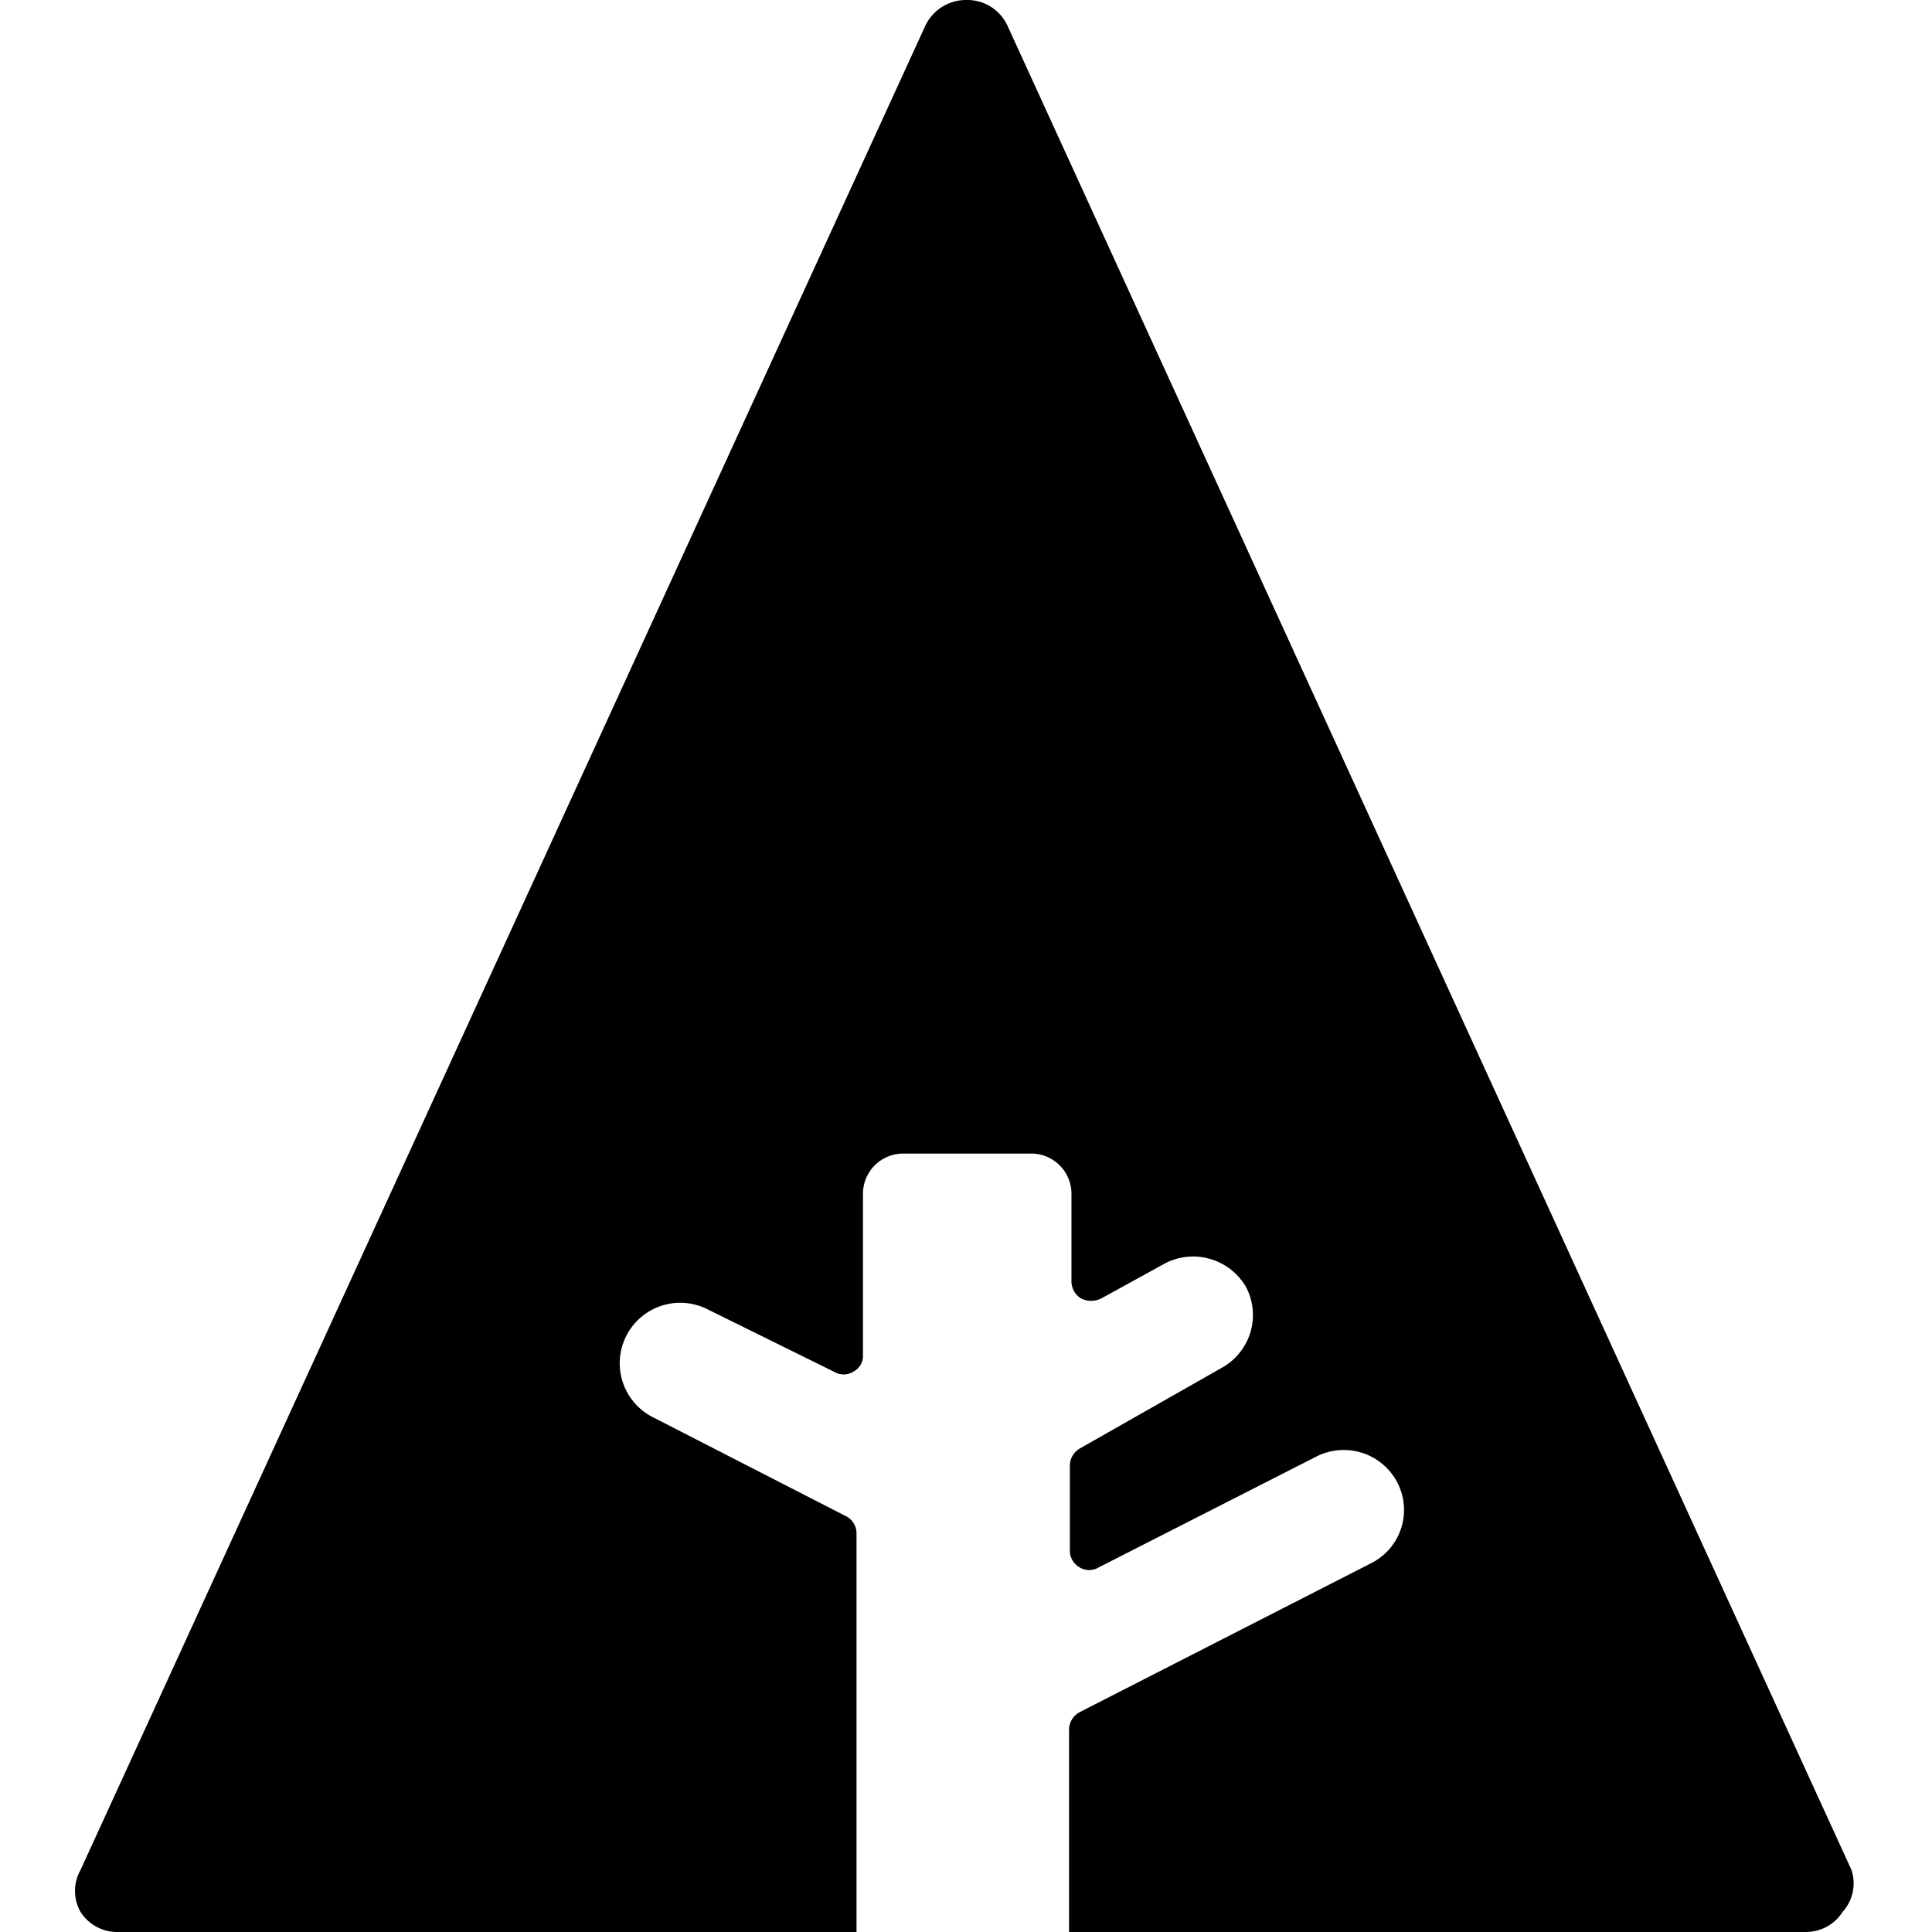
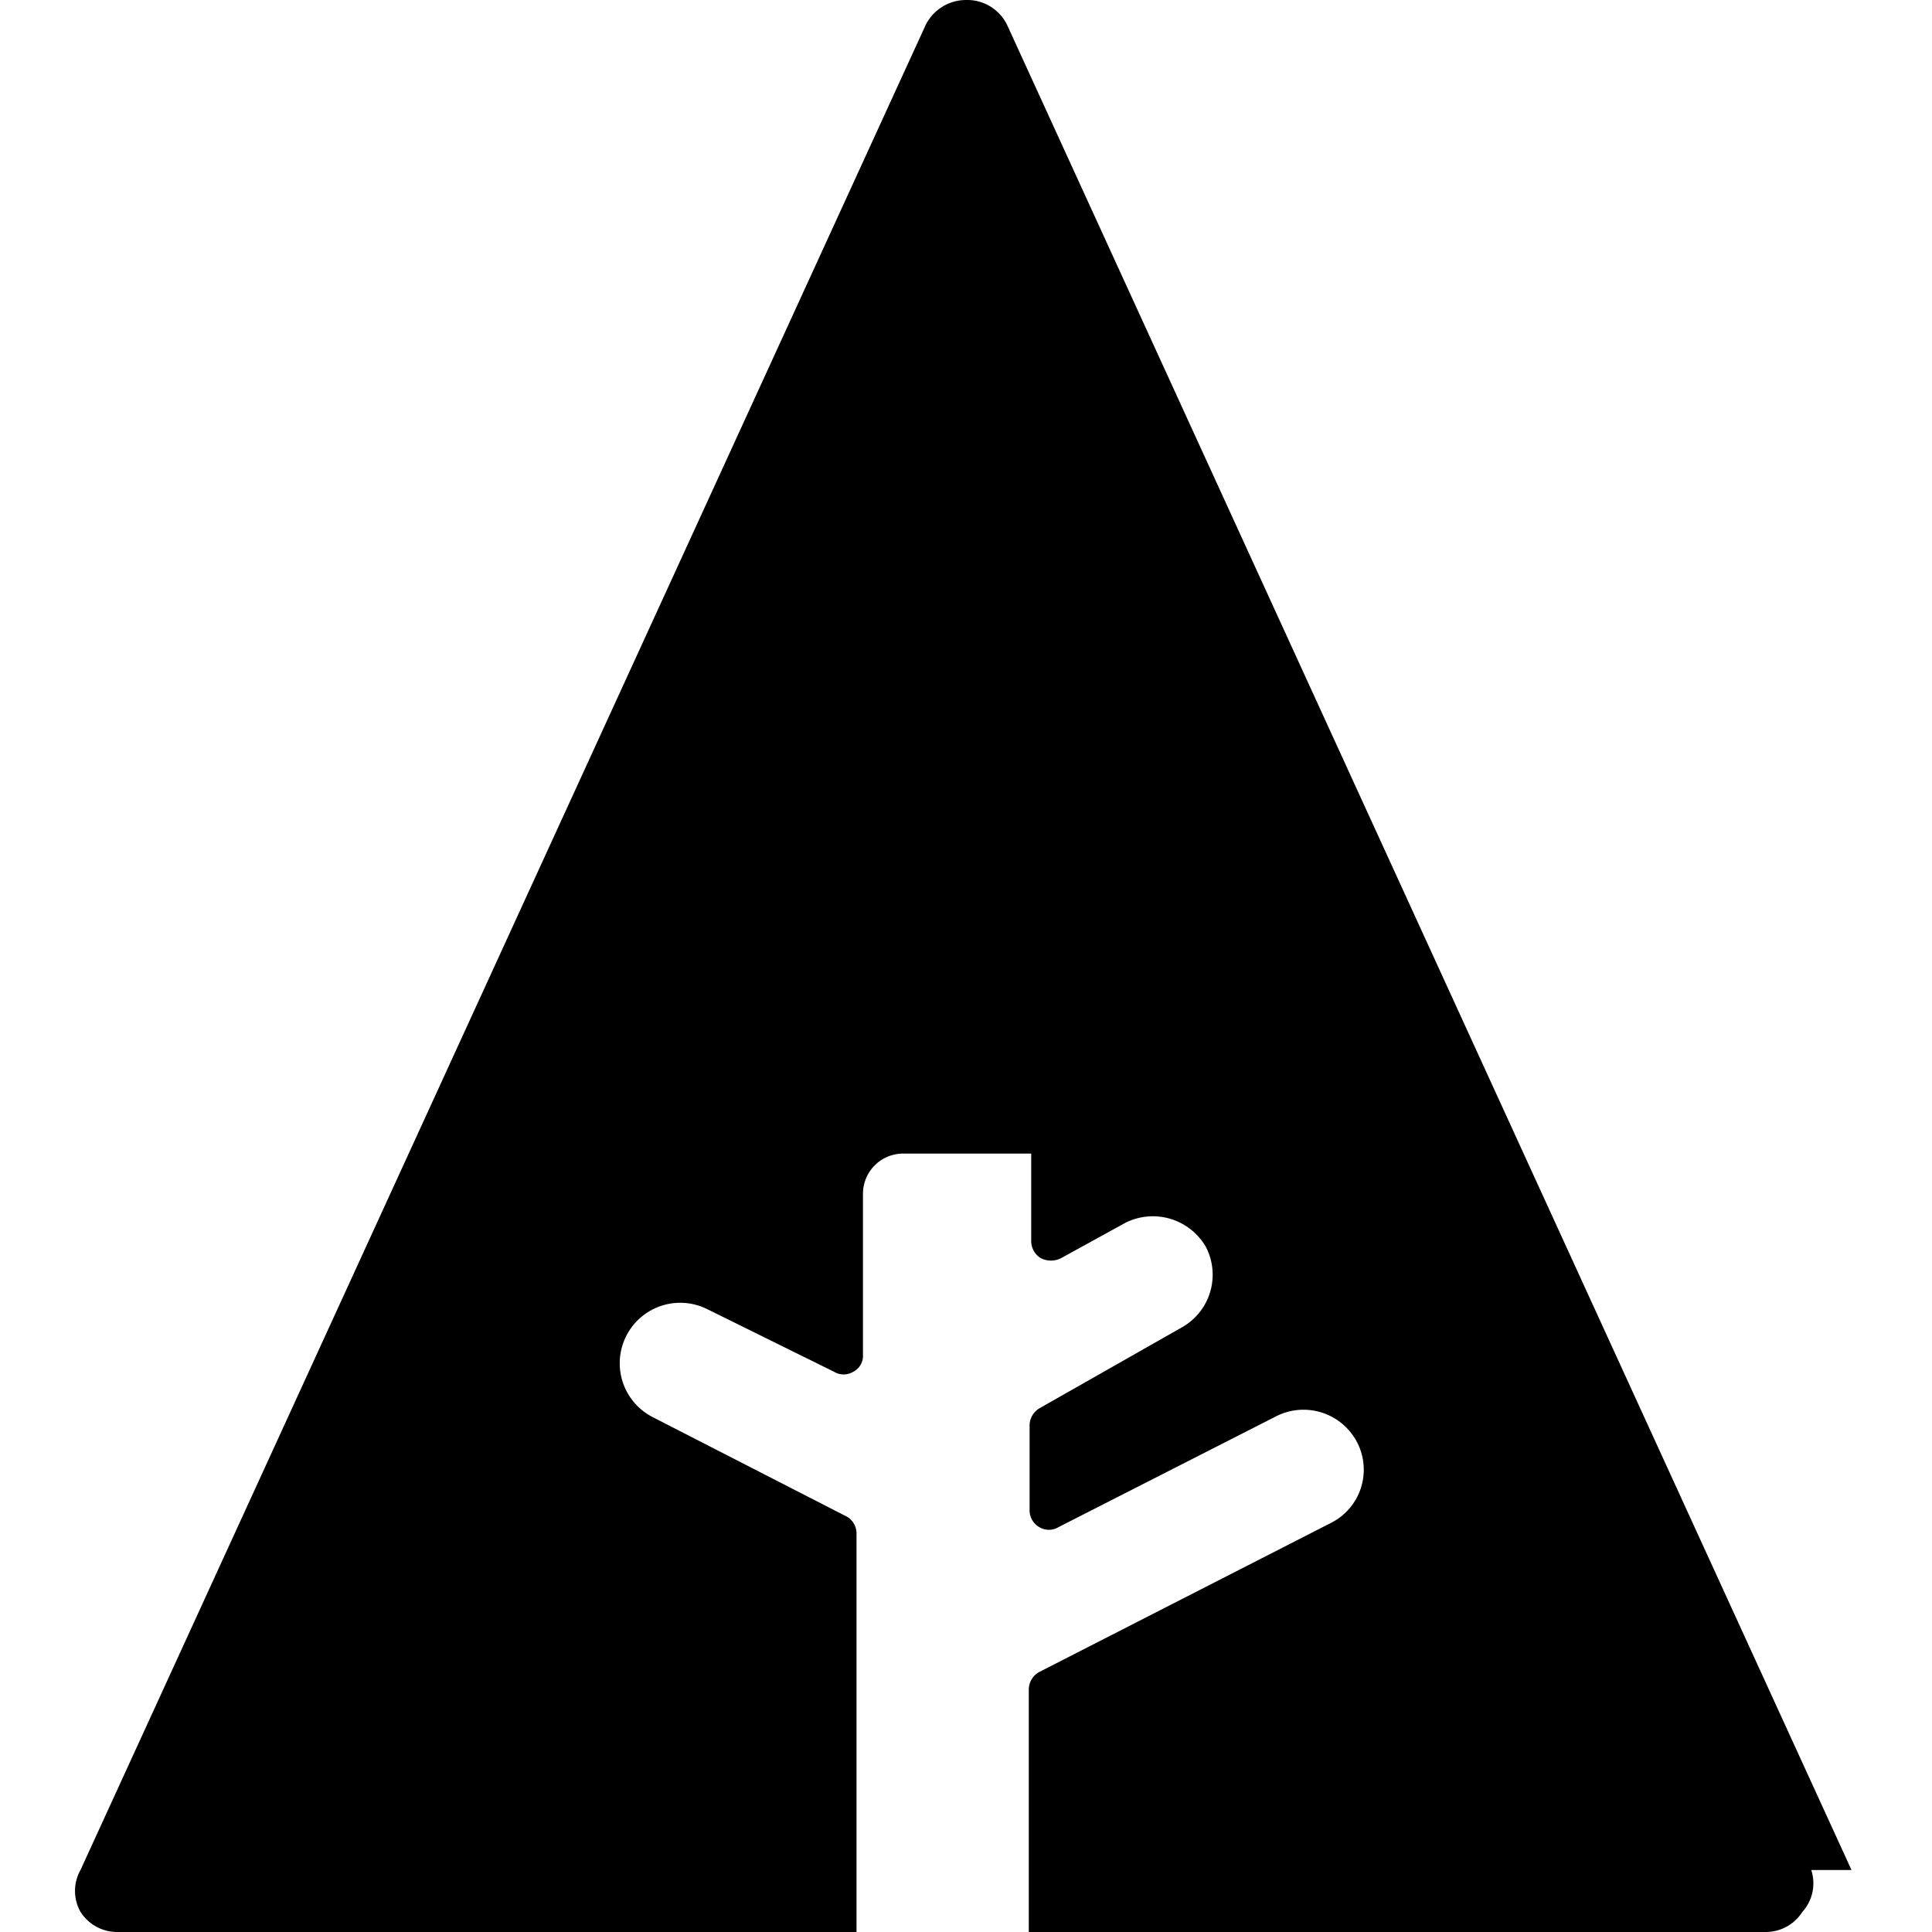
<svg xmlns="http://www.w3.org/2000/svg" viewBox="0 0 24 24">
-   <path d="M23 23.23 12.52 0.33A0.55 0.55 0 0 0 12 0a0.56 0.56 0 0 0 -0.51 0.33L1 23.23a0.53 0.53 0 0 0 0 0.52 0.54 0.54 0 0 0 0.46 0.25h9.18v-4.95a0.24 0.24 0 0 0 -0.14 -0.22l-2.38 -1.22a0.75 0.75 0 0 1 0.66 -1.35l1.58 0.78a0.23 0.23 0 0 0 0.24 0 0.22 0.22 0 0 0 0.12 -0.21v-2a0.5 0.5 0 0 1 0.5 -0.5h1.59a0.5 0.5 0 0 1 0.5 0.5v1.08a0.25 0.25 0 0 0 0.12 0.22 0.28 0.28 0 0 0 0.25 0l0.8 -0.44a0.76 0.76 0 0 1 1 0.3 0.75 0.75 0 0 1 -0.3 1l-1.76 1a0.25 0.25 0 0 0 -0.13 0.22v1.05a0.24 0.24 0 0 0 0.12 0.21 0.23 0.23 0 0 0 0.24 0l2.71 -1.38a0.75 0.75 0 0 1 1 0.33 0.74 0.74 0 0 1 -0.33 1l-3.62 1.85a0.25 0.25 0 0 0 -0.13 0.22V24h9.15a0.54 0.54 0 0 0 0.46 -0.25 0.53 0.53 0 0 0 0.11 -0.52Z" fill="#000000" stroke-width="1" />
+   <path d="M23 23.23 12.52 0.33A0.55 0.55 0 0 0 12 0a0.56 0.56 0 0 0 -0.51 0.33L1 23.23a0.53 0.53 0 0 0 0 0.52 0.54 0.54 0 0 0 0.46 0.25h9.18v-4.95a0.24 0.24 0 0 0 -0.14 -0.22l-2.38 -1.22a0.75 0.75 0 0 1 0.66 -1.35l1.58 0.78a0.23 0.23 0 0 0 0.24 0 0.22 0.22 0 0 0 0.12 -0.21v-2a0.5 0.5 0 0 1 0.5 -0.5h1.59v1.08a0.25 0.25 0 0 0 0.12 0.22 0.28 0.28 0 0 0 0.25 0l0.8 -0.44a0.76 0.76 0 0 1 1 0.3 0.75 0.75 0 0 1 -0.3 1l-1.76 1a0.25 0.25 0 0 0 -0.13 0.22v1.05a0.24 0.24 0 0 0 0.12 0.21 0.23 0.23 0 0 0 0.24 0l2.71 -1.38a0.75 0.75 0 0 1 1 0.33 0.74 0.74 0 0 1 -0.33 1l-3.62 1.85a0.25 0.25 0 0 0 -0.13 0.22V24h9.15a0.54 0.54 0 0 0 0.46 -0.25 0.53 0.53 0 0 0 0.11 -0.52Z" fill="#000000" stroke-width="1" />
</svg>